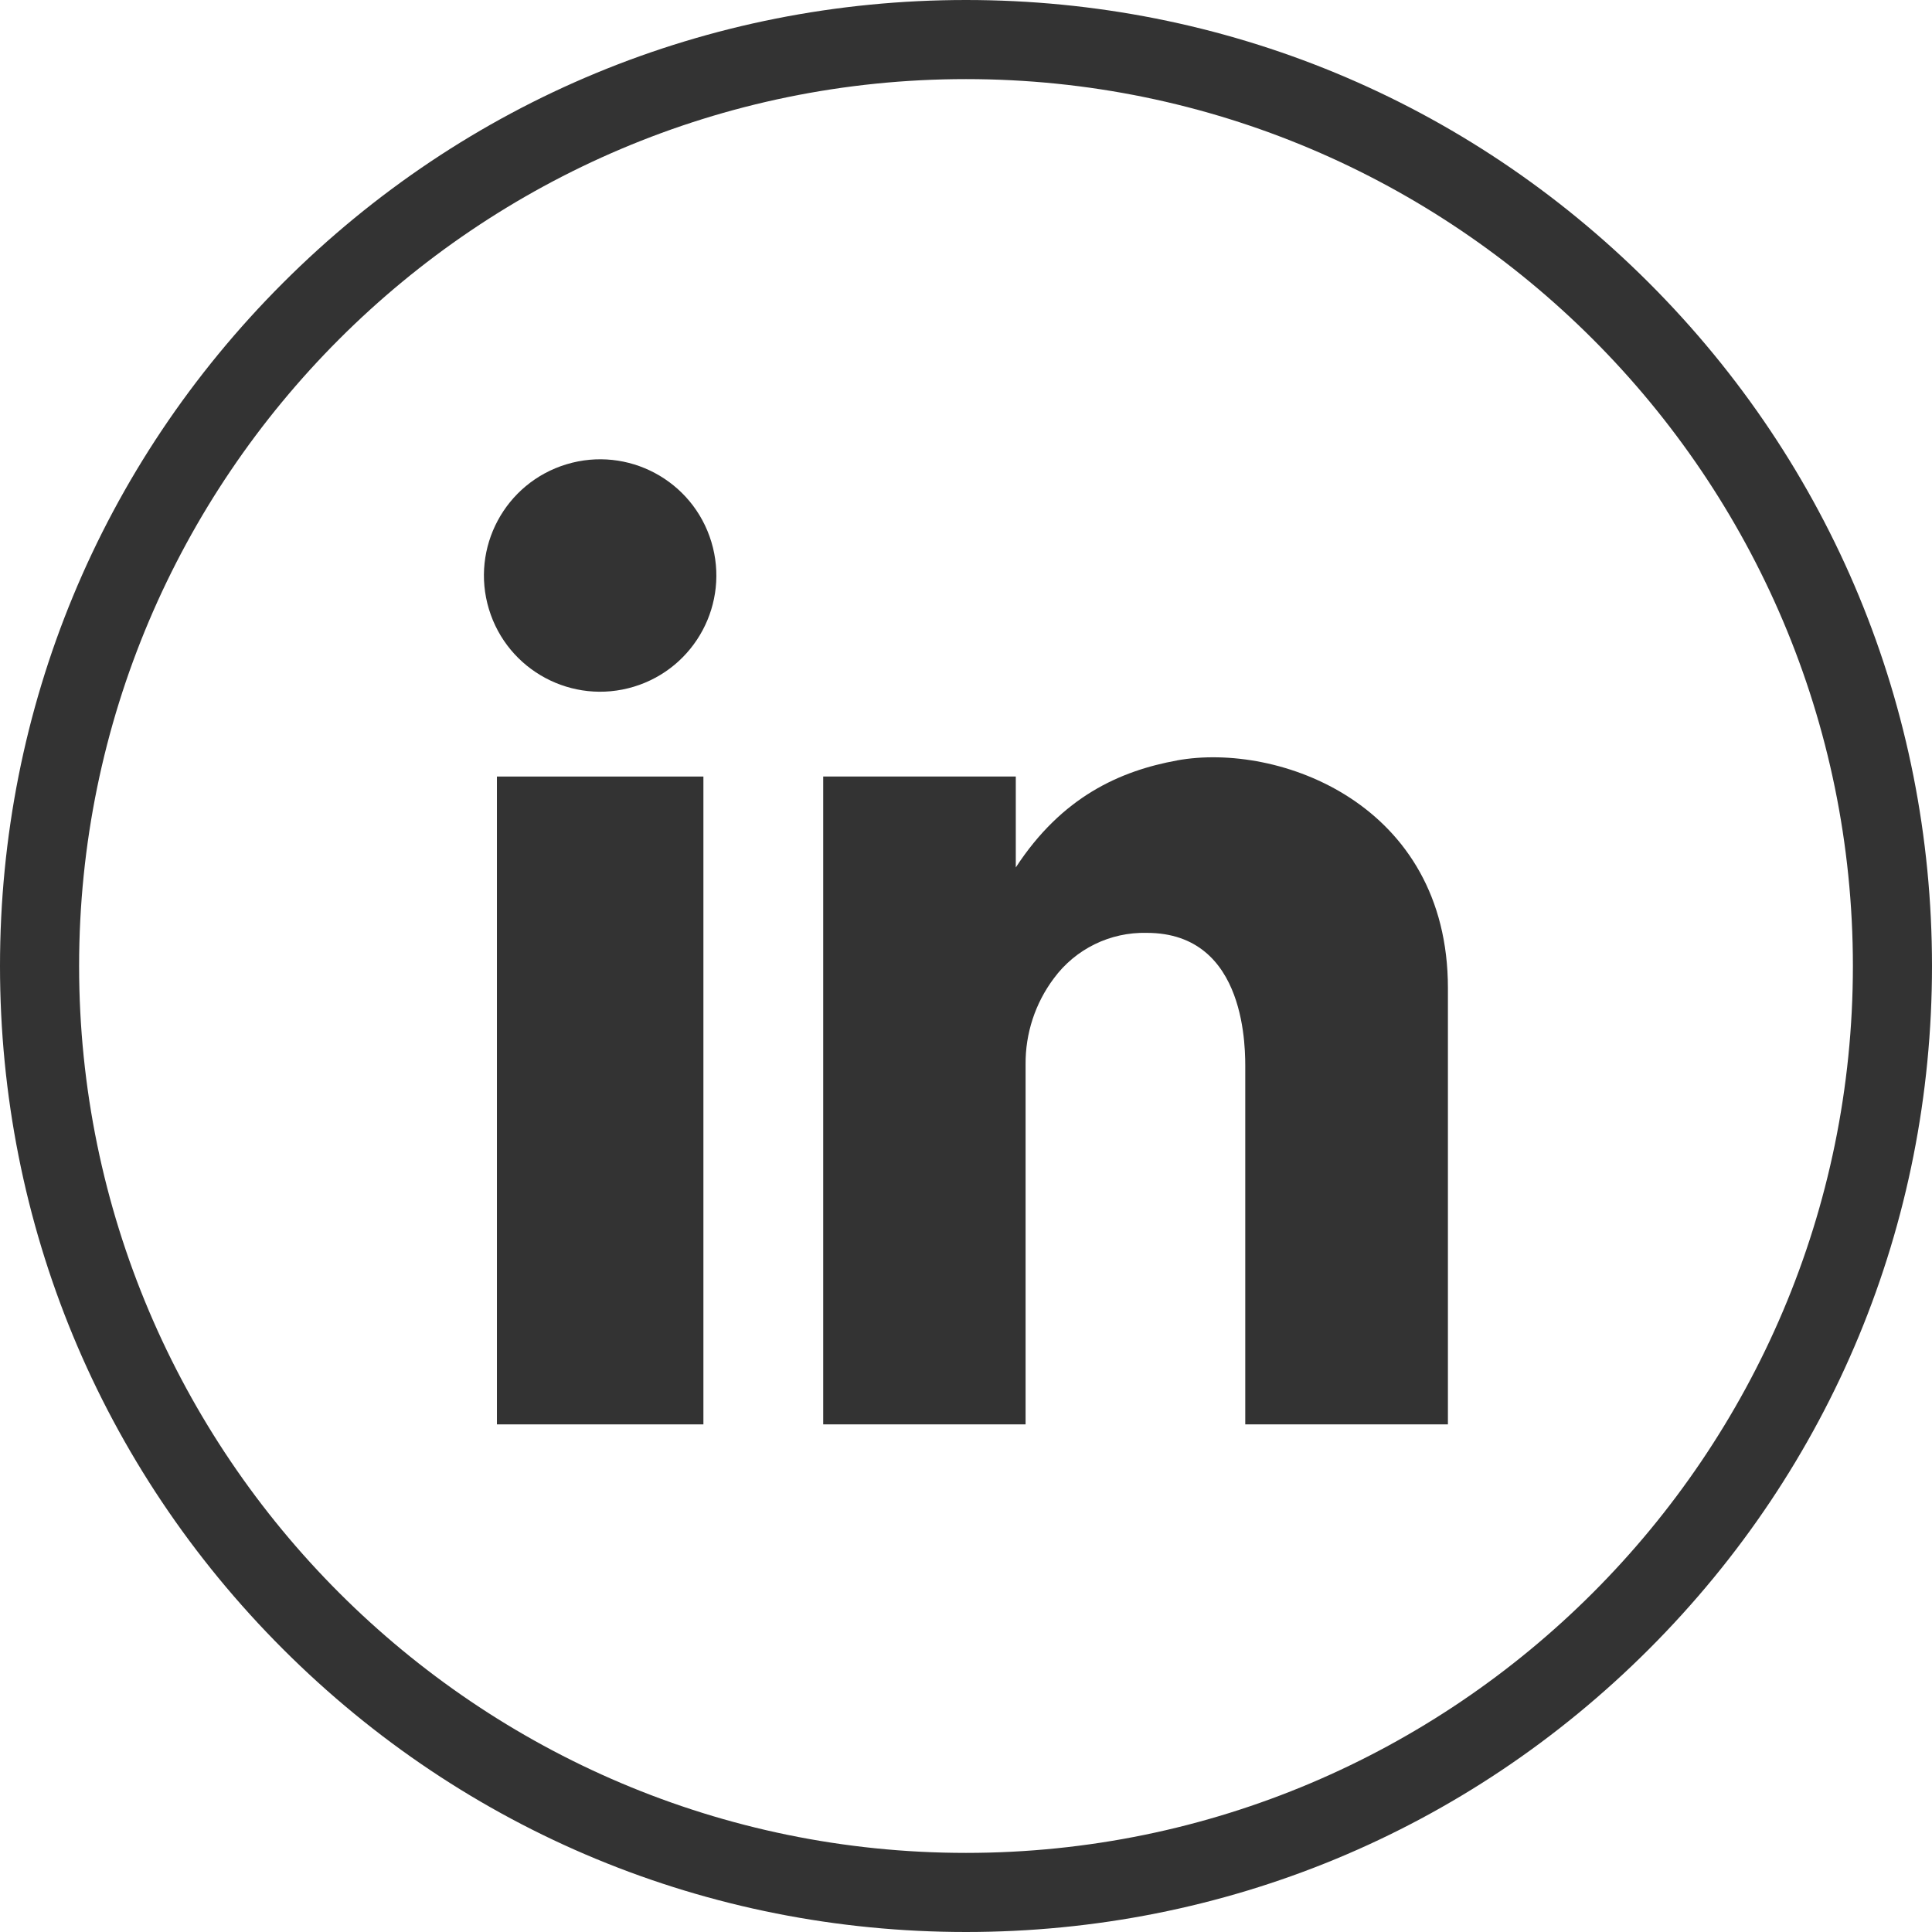
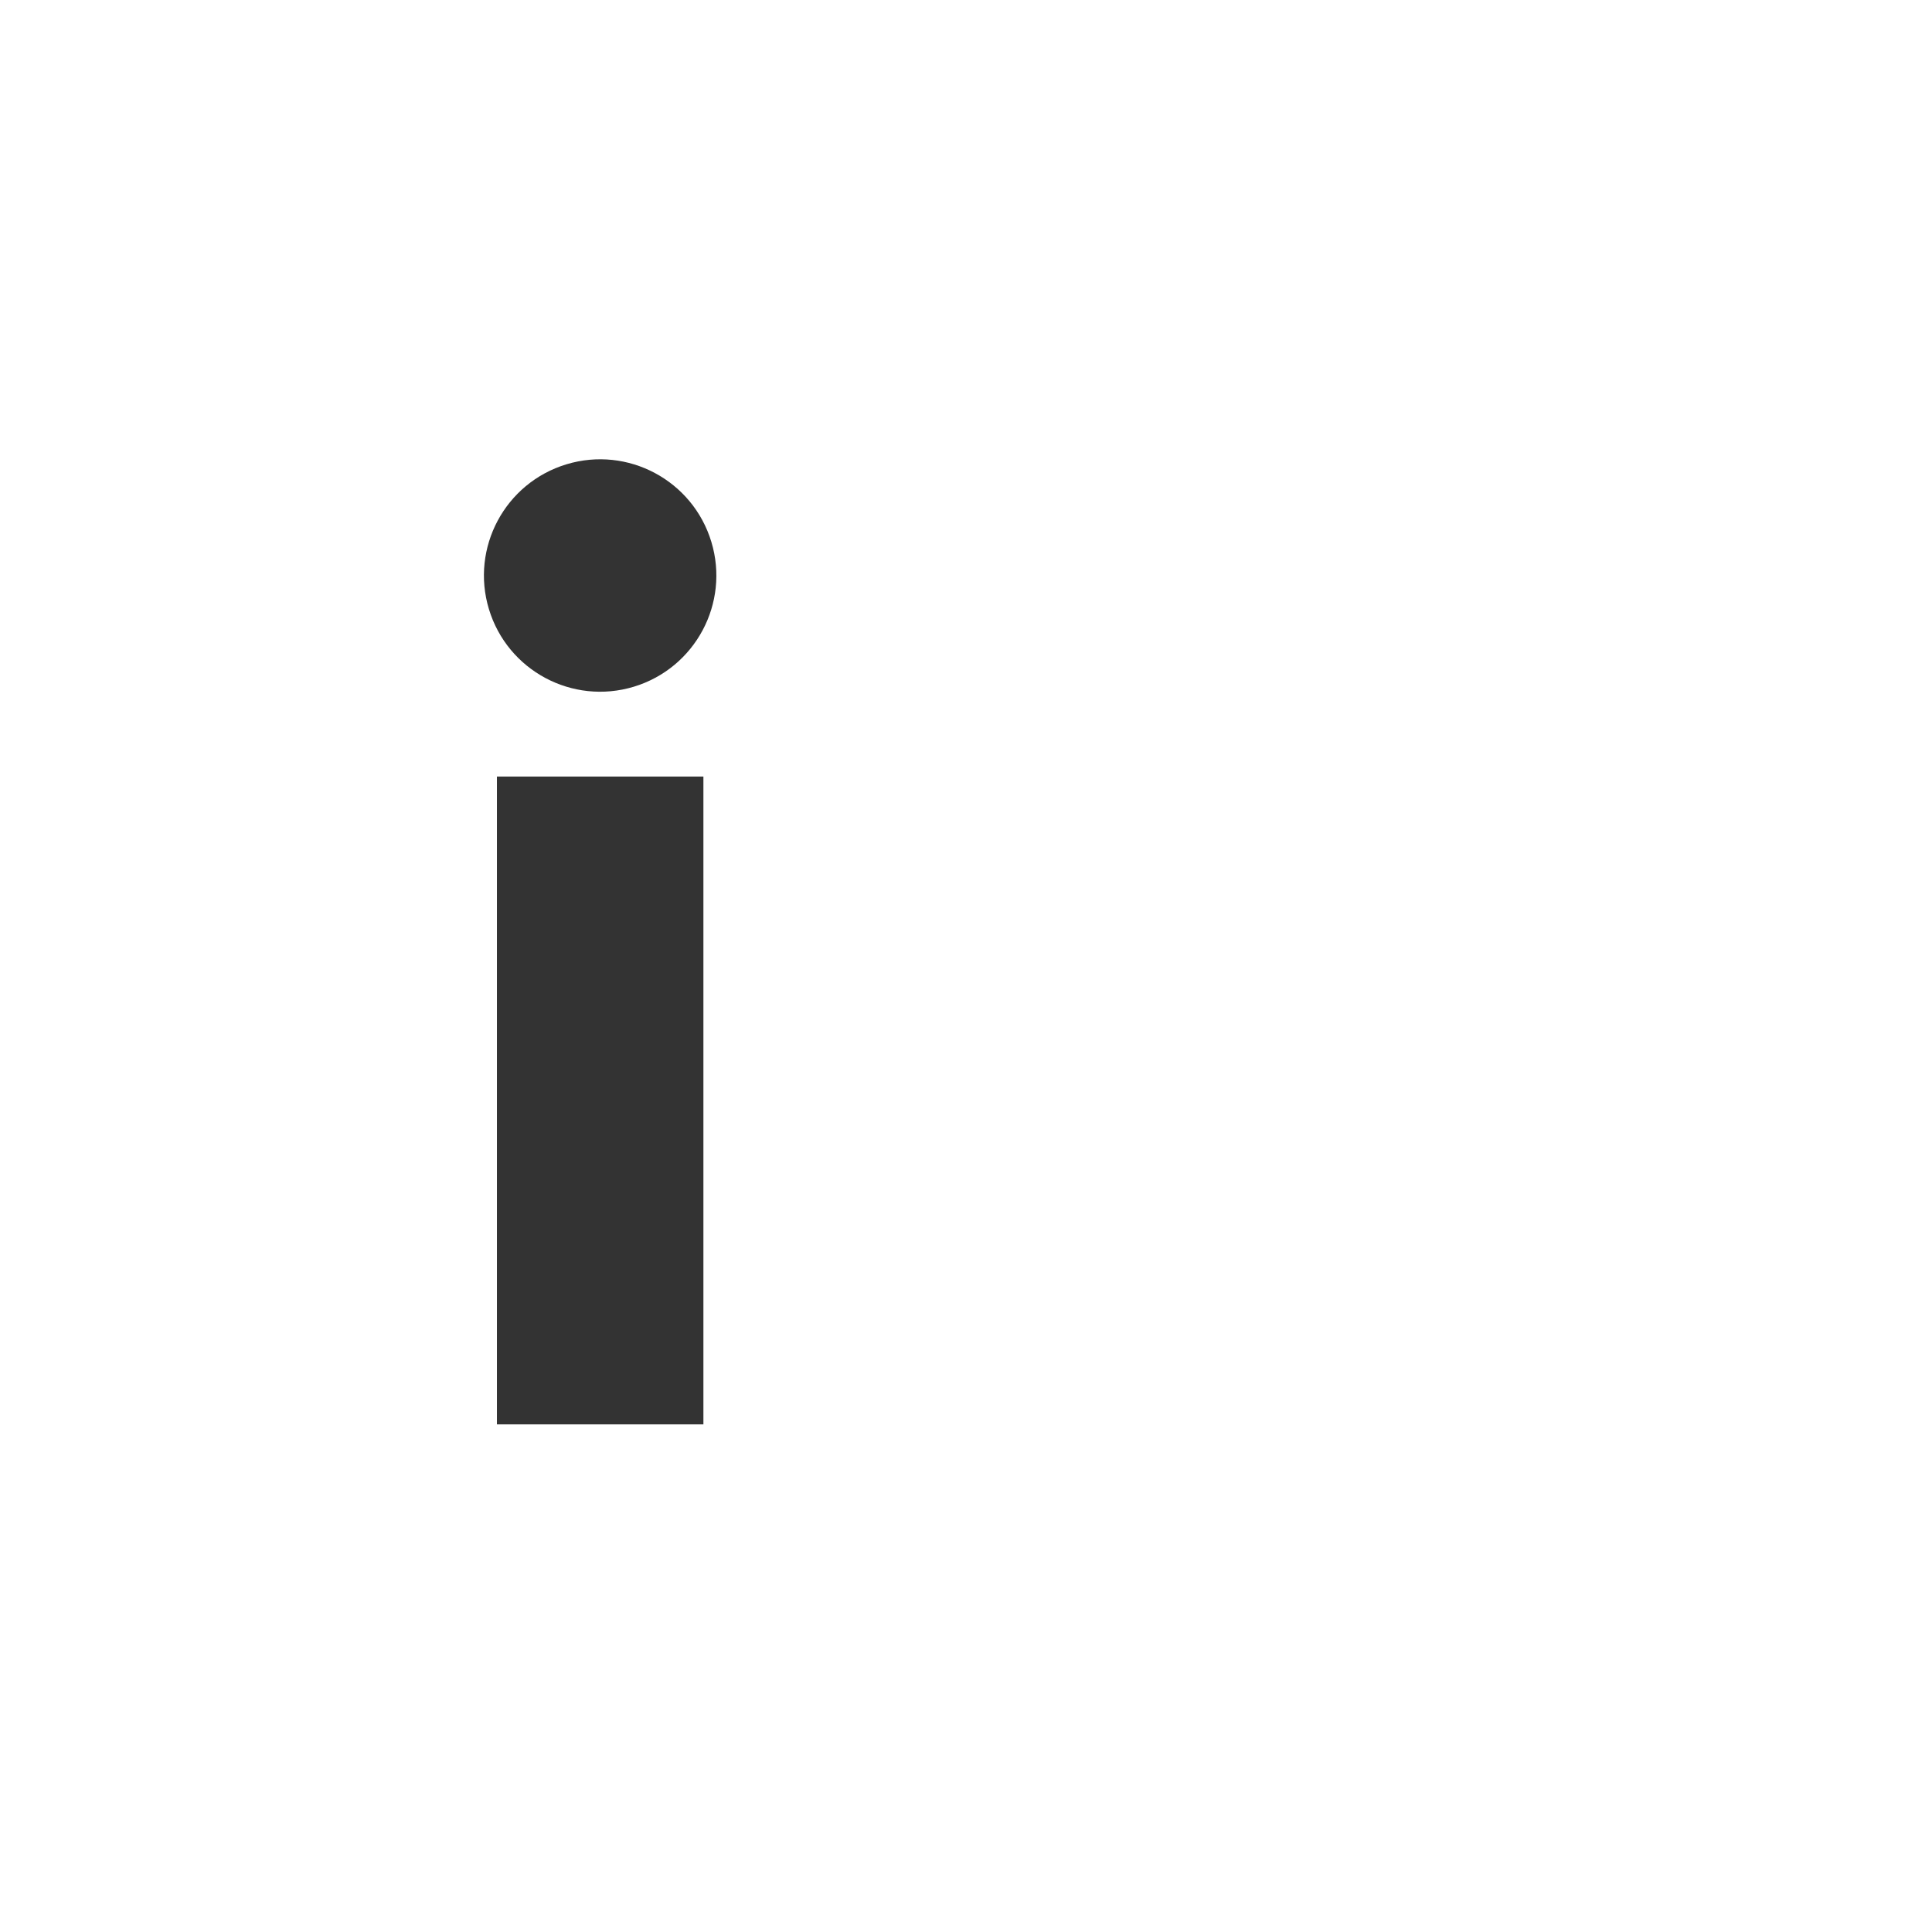
<svg xmlns="http://www.w3.org/2000/svg" id="Layer_1" viewBox="0 0 278.18 278.18">
  <defs>
    <style>
      .cls-1 {
        fill: #333;
      }
    </style>
  </defs>
  <rect class="cls-1" x="71.55" y="111.81" width="29.73" height="93.28" />
-   <path class="cls-1" d="M169.49,109.49c-8.23,1.5-16.59,5.23-23.23,15.41v-13.09h-27.73v93.28h29.14v-51.82c-.04-4.47,1.39-8.83,4.07-12.4,3.12-4.24,8.12-6.68,13.38-6.55,14.59,0,14.18,17.18,14.18,19.77v51h29.18v-62.82c0-26.55-24.4-35.44-39.01-32.78Z" />
  <circle class="cls-1" cx="86.41" cy="82.87" r="16.73" transform="translate(-20.31 28.6) rotate(-16.85)" />
-   <path class="cls-1" d="M139.09,278.18c-37.15,0-72.08-14.47-98.35-40.74C14.47,211.17,0,176.24,0,139.09S14.47,67.01,40.74,40.74C67.01,14.47,101.94,0,139.09,0s72.08,14.47,98.35,40.74c26.27,26.27,40.74,61.2,40.74,98.35s-14.47,72.08-40.74,98.35c-26.27,26.27-61.2,40.74-98.35,40.74ZM139.09,11.39c-70.41,0-127.7,57.29-127.7,127.7s57.29,127.7,127.7,127.7,127.7-57.29,127.7-127.7S209.5,11.39,139.09,11.39Z" />
</svg>